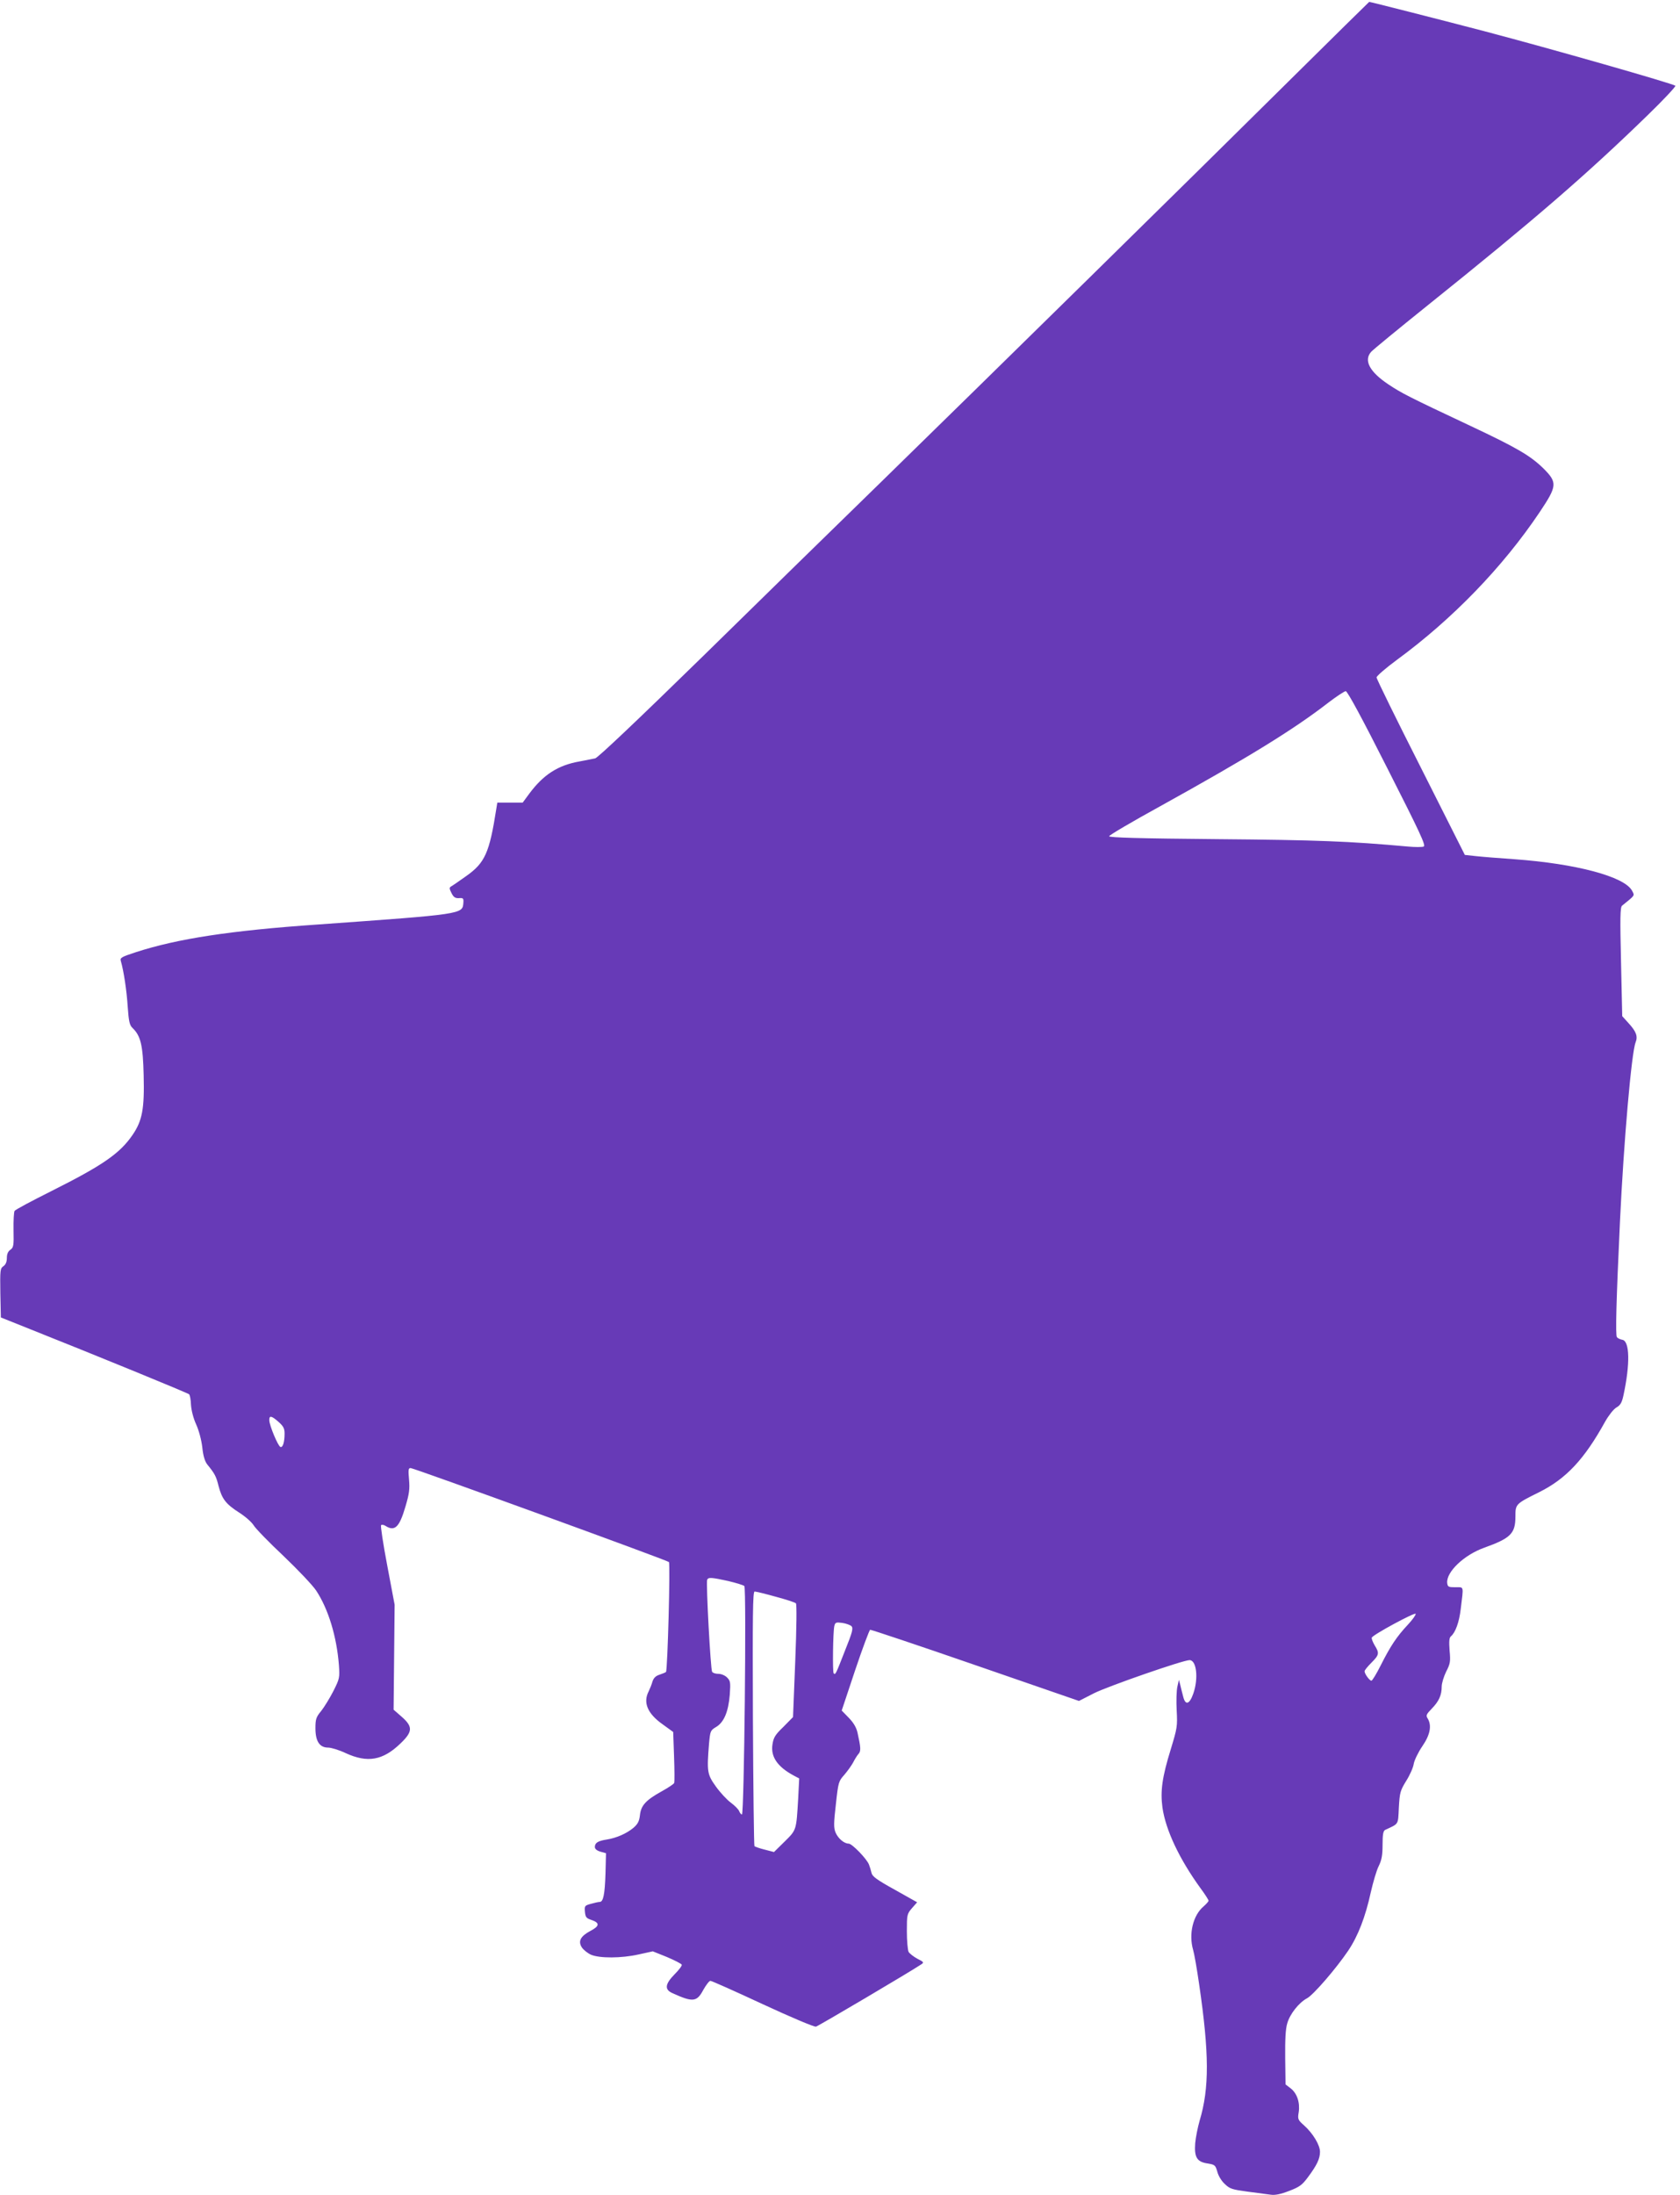
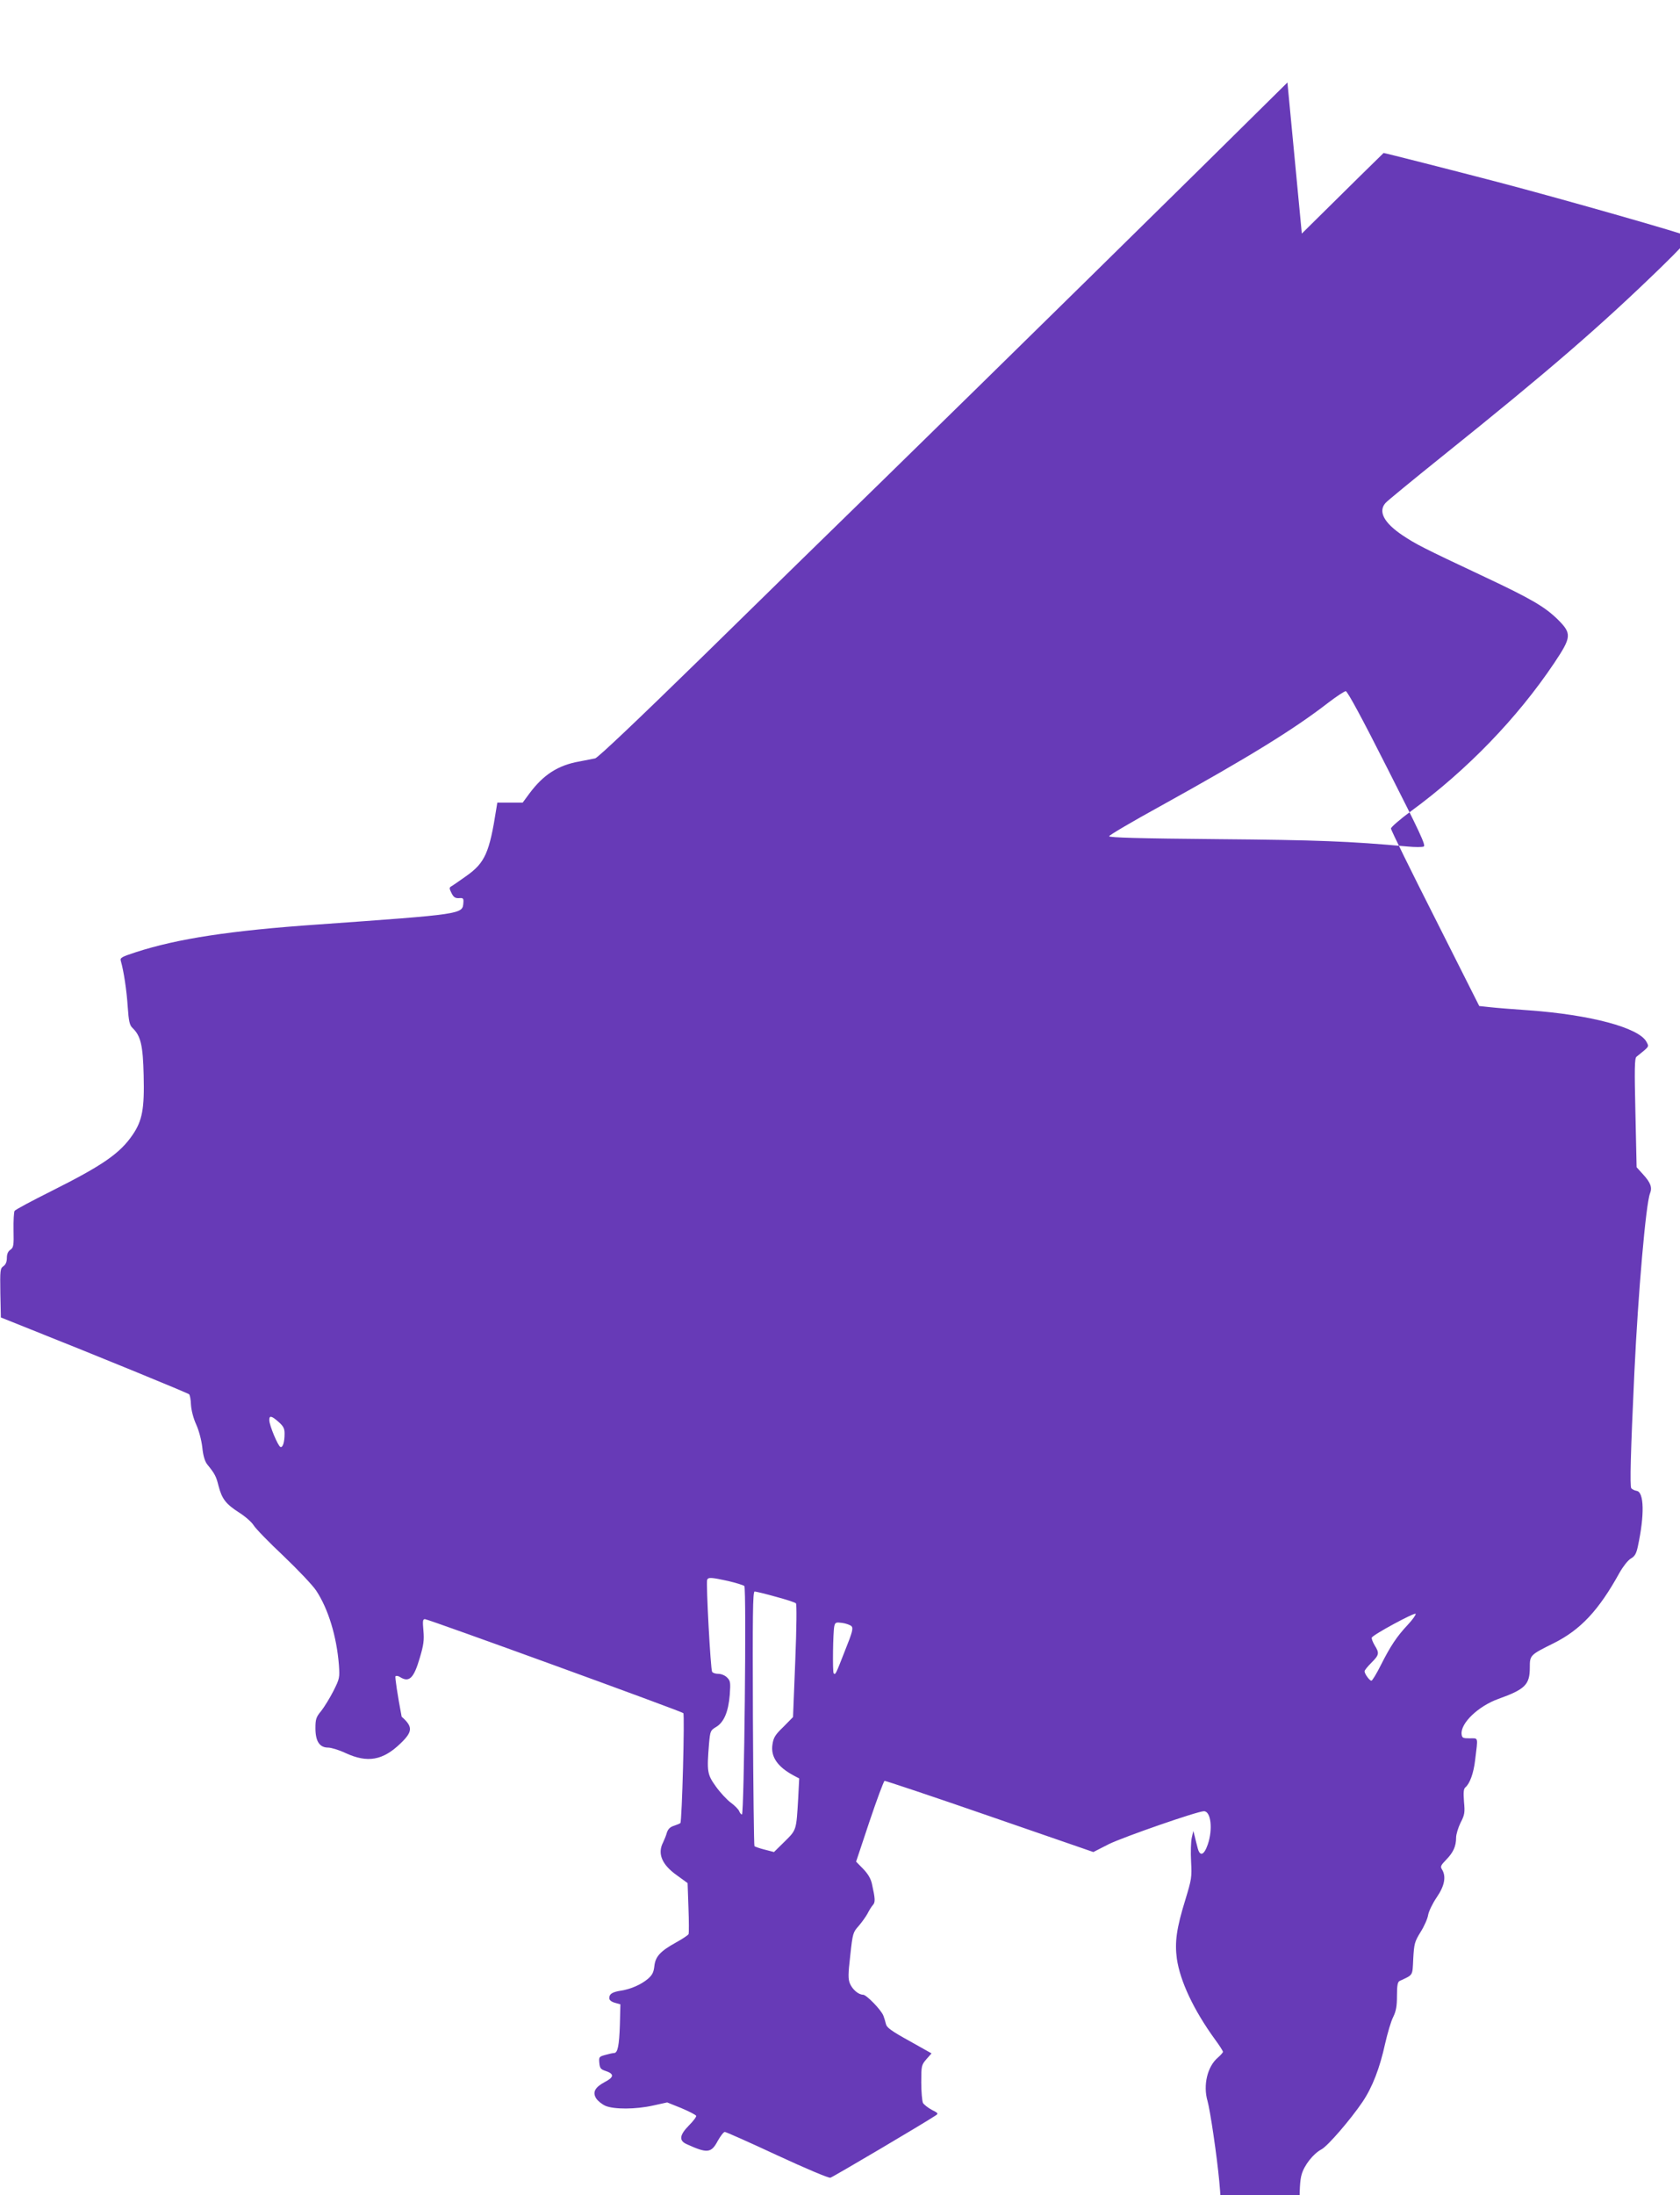
<svg xmlns="http://www.w3.org/2000/svg" version="1.0" width="980pt" height="1280pt" viewBox="0 0 980 1280" preserveAspectRatio="xMidYMid meet">
  <g transform="translate(0,1280) scale(0.1,-0.1)" fill="#673ab7" stroke="none">
-     <path d="M7510 12319 c-547 -542 -1748 -1722 -2375 -2334 -237 -231 -702 -685 -1033 -1010 -387 -378 -613 -592 -630 -597 -15 -3 -56 -11 -92 -18 -125 -22 -210 -77 -292 -187 l-39 -53 -74 0 -74 0 -6 -37 c-40 -256 -66 -314 -175 -391 -41 -29 -81 -57 -89 -61 -11 -7 -10 -13 3 -39 12 -24 22 -30 43 -29 25 2 28 -1 26 -27 -5 -67 -1 -66 -853 -127 -505 -35 -813 -82 -1057 -161 -86 -28 -94 -33 -88 -52 17 -59 34 -172 40 -266 6 -86 11 -108 28 -124 48 -46 61 -101 65 -276 5 -196 -8 -265 -65 -348 -74 -108 -174 -177 -471 -326 -116 -58 -214 -110 -217 -117 -4 -6 -7 -56 -6 -111 2 -91 0 -102 -18 -115 -14 -9 -21 -25 -21 -48 0 -23 -7 -39 -20 -48 -19 -13 -20 -23 -18 -157 l3 -142 175 -70 c382 -152 915 -370 923 -378 5 -4 10 -32 11 -61 2 -32 14 -79 30 -114 16 -35 31 -91 36 -134 5 -50 15 -82 29 -100 44 -54 52 -69 66 -126 20 -76 43 -105 119 -154 35 -22 73 -55 85 -74 11 -19 90 -100 175 -180 85 -81 170 -171 190 -201 71 -107 120 -268 133 -435 5 -74 4 -79 -32 -151 -21 -41 -53 -93 -71 -116 -30 -36 -34 -48 -34 -101 0 -76 24 -113 74 -113 18 0 64 -14 102 -32 128 -59 218 -43 321 57 71 68 72 97 6 155 l-47 41 3 306 3 306 -43 228 c-24 126 -40 232 -36 236 5 4 17 2 27 -5 53 -33 80 -7 115 113 22 74 26 102 21 158 -5 56 -4 67 9 67 19 0 1496 -537 1507 -548 9 -9 -8 -631 -17 -641 -3 -3 -20 -10 -38 -16 -22 -7 -34 -19 -41 -40 -4 -16 -15 -42 -22 -57 -34 -65 -7 -130 81 -192 l62 -45 5 -143 c3 -79 3 -148 1 -154 -2 -6 -35 -28 -73 -49 -92 -51 -121 -82 -127 -139 -4 -36 -13 -52 -37 -73 -40 -34 -100 -60 -156 -69 -52 -8 -70 -19 -70 -44 0 -11 12 -21 33 -27 l32 -9 -3 -119 c-4 -123 -13 -165 -34 -165 -7 0 -30 -5 -51 -11 -36 -10 -38 -12 -35 -46 3 -32 8 -38 38 -48 50 -17 48 -36 -6 -64 -58 -31 -73 -60 -50 -96 10 -15 34 -34 54 -43 50 -21 176 -21 278 2 l82 18 82 -33 c45 -19 84 -39 87 -45 2 -6 -17 -31 -42 -56 -56 -57 -60 -89 -12 -110 119 -54 142 -52 180 20 16 28 34 52 41 52 7 0 144 -61 305 -136 164 -76 301 -134 311 -131 15 4 555 323 614 363 17 11 15 14 -23 33 -22 12 -45 30 -51 40 -5 11 -10 65 -10 120 0 97 1 101 30 135 l30 34 -130 73 c-105 58 -132 78 -136 98 -3 14 -10 36 -15 49 -13 34 -99 122 -118 122 -27 0 -62 30 -77 65 -11 27 -11 53 2 165 14 129 16 134 49 171 18 21 41 53 51 71 9 18 23 41 31 50 16 17 15 36 -5 126 -7 30 -23 57 -51 86 l-41 42 78 234 c43 128 83 235 88 237 5 1 281 -91 613 -206 l605 -209 90 46 c86 42 517 192 555 192 41 0 53 -106 22 -195 -22 -63 -46 -71 -59 -18 -6 21 -13 52 -17 68 l-8 30 -9 -40 c-5 -22 -7 -84 -4 -138 5 -93 3 -103 -34 -225 -51 -165 -62 -245 -49 -342 19 -131 98 -299 222 -470 26 -35 47 -68 47 -73 0 -4 -13 -19 -29 -33 -62 -52 -88 -161 -61 -254 6 -19 22 -109 35 -200 59 -403 60 -605 3 -795 -11 -38 -23 -98 -26 -132 -6 -82 10 -109 73 -118 42 -7 45 -10 56 -48 6 -24 25 -55 44 -72 29 -28 43 -32 131 -44 54 -7 116 -15 136 -18 26 -4 59 3 108 22 61 23 76 35 109 79 53 71 71 109 71 149 0 39 -41 108 -94 155 -35 31 -37 36 -30 77 8 56 -10 109 -47 138 l-30 23 -2 154 c-1 107 2 170 12 202 15 54 68 121 115 146 37 19 171 175 240 277 58 86 101 198 132 340 14 61 34 130 47 155 17 35 22 63 22 124 0 60 4 80 15 86 81 38 75 27 80 130 5 88 8 99 43 156 21 33 41 78 44 100 4 21 26 67 50 102 46 67 56 121 31 162 -11 17 -8 24 24 57 42 43 58 79 58 129 0 19 12 58 26 87 24 46 26 59 20 123 -4 55 -2 75 8 83 26 22 48 82 57 159 17 139 20 127 -31 127 -41 0 -45 2 -48 25 -6 64 98 163 215 205 156 56 183 83 183 183 0 72 1 73 140 142 156 78 262 191 383 410 21 37 49 73 66 83 23 13 32 28 41 70 40 184 37 319 -7 325 -12 2 -26 9 -31 15 -9 12 -4 208 18 677 22 465 67 981 91 1042 14 35 4 63 -41 112 l-37 41 -7 317 c-6 255 -5 318 6 327 79 64 74 57 58 88 -45 82 -326 157 -686 183 -87 6 -188 14 -224 18 l-65 7 -257 510 c-142 280 -258 516 -258 525 0 8 53 54 118 102 325 238 618 541 833 861 103 154 105 173 22 256 -76 74 -154 120 -424 247 -370 174 -402 191 -482 244 -107 72 -143 138 -99 188 9 11 159 134 332 273 621 498 925 761 1278 1104 95 92 169 171 165 175 -16 13 -726 216 -1118 319 -260 68 -665 171 -668 170 -1 0 -216 -212 -477 -470z m583 -3999 c190 -374 226 -451 212 -456 -9 -4 -51 -4 -93 0 -344 31 -525 38 -1109 43 -457 4 -633 9 -633 17 0 6 134 85 298 175 518 287 778 447 982 605 47 36 92 65 100 66 10 0 95 -157 243 -450z m-6468 -3811 c28 -25 35 -38 35 -68 0 -49 -10 -83 -24 -78 -14 4 -64 124 -65 155 -1 30 12 28 54 -9z m2624 -928 c46 -11 88 -24 93 -29 13 -13 -1 -1332 -14 -1332 -5 0 -12 9 -16 19 -4 11 -26 33 -49 50 -22 16 -62 59 -87 94 -51 71 -53 87 -40 250 7 74 8 77 41 97 46 27 72 89 80 188 5 72 4 81 -16 101 -12 12 -34 21 -50 21 -17 0 -33 5 -37 12 -9 13 -36 517 -29 536 6 16 24 15 124 -7z m275 -91 c60 -16 113 -33 119 -39 5 -5 4 -137 -4 -336 l-13 -327 -56 -57 c-49 -47 -58 -63 -64 -103 -11 -71 29 -130 124 -181 l32 -17 -6 -118 c-11 -185 -9 -181 -79 -250 l-62 -61 -54 14 c-29 7 -56 17 -60 20 -3 4 -7 339 -9 746 -2 601 -1 739 10 739 7 0 62 -13 122 -30z m3689 -163 c-65 -69 -102 -125 -158 -236 -25 -50 -50 -91 -55 -91 -11 0 -40 40 -40 55 0 6 18 28 40 50 46 46 47 56 19 101 -11 19 -19 39 -17 45 6 17 253 150 256 139 2 -6 -18 -34 -45 -63z m-3246 -9 c11 -12 6 -34 -38 -143 -54 -138 -55 -142 -66 -132 -7 8 -4 242 4 276 5 21 10 23 46 18 22 -3 46 -12 54 -19z" />
+     <path d="M7510 12319 c-547 -542 -1748 -1722 -2375 -2334 -237 -231 -702 -685 -1033 -1010 -387 -378 -613 -592 -630 -597 -15 -3 -56 -11 -92 -18 -125 -22 -210 -77 -292 -187 l-39 -53 -74 0 -74 0 -6 -37 c-40 -256 -66 -314 -175 -391 -41 -29 -81 -57 -89 -61 -11 -7 -10 -13 3 -39 12 -24 22 -30 43 -29 25 2 28 -1 26 -27 -5 -67 -1 -66 -853 -127 -505 -35 -813 -82 -1057 -161 -86 -28 -94 -33 -88 -52 17 -59 34 -172 40 -266 6 -86 11 -108 28 -124 48 -46 61 -101 65 -276 5 -196 -8 -265 -65 -348 -74 -108 -174 -177 -471 -326 -116 -58 -214 -110 -217 -117 -4 -6 -7 -56 -6 -111 2 -91 0 -102 -18 -115 -14 -9 -21 -25 -21 -48 0 -23 -7 -39 -20 -48 -19 -13 -20 -23 -18 -157 l3 -142 175 -70 c382 -152 915 -370 923 -378 5 -4 10 -32 11 -61 2 -32 14 -79 30 -114 16 -35 31 -91 36 -134 5 -50 15 -82 29 -100 44 -54 52 -69 66 -126 20 -76 43 -105 119 -154 35 -22 73 -55 85 -74 11 -19 90 -100 175 -180 85 -81 170 -171 190 -201 71 -107 120 -268 133 -435 5 -74 4 -79 -32 -151 -21 -41 -53 -93 -71 -116 -30 -36 -34 -48 -34 -101 0 -76 24 -113 74 -113 18 0 64 -14 102 -32 128 -59 218 -43 321 57 71 68 72 97 6 155 c-24 126 -40 232 -36 236 5 4 17 2 27 -5 53 -33 80 -7 115 113 22 74 26 102 21 158 -5 56 -4 67 9 67 19 0 1496 -537 1507 -548 9 -9 -8 -631 -17 -641 -3 -3 -20 -10 -38 -16 -22 -7 -34 -19 -41 -40 -4 -16 -15 -42 -22 -57 -34 -65 -7 -130 81 -192 l62 -45 5 -143 c3 -79 3 -148 1 -154 -2 -6 -35 -28 -73 -49 -92 -51 -121 -82 -127 -139 -4 -36 -13 -52 -37 -73 -40 -34 -100 -60 -156 -69 -52 -8 -70 -19 -70 -44 0 -11 12 -21 33 -27 l32 -9 -3 -119 c-4 -123 -13 -165 -34 -165 -7 0 -30 -5 -51 -11 -36 -10 -38 -12 -35 -46 3 -32 8 -38 38 -48 50 -17 48 -36 -6 -64 -58 -31 -73 -60 -50 -96 10 -15 34 -34 54 -43 50 -21 176 -21 278 2 l82 18 82 -33 c45 -19 84 -39 87 -45 2 -6 -17 -31 -42 -56 -56 -57 -60 -89 -12 -110 119 -54 142 -52 180 20 16 28 34 52 41 52 7 0 144 -61 305 -136 164 -76 301 -134 311 -131 15 4 555 323 614 363 17 11 15 14 -23 33 -22 12 -45 30 -51 40 -5 11 -10 65 -10 120 0 97 1 101 30 135 l30 34 -130 73 c-105 58 -132 78 -136 98 -3 14 -10 36 -15 49 -13 34 -99 122 -118 122 -27 0 -62 30 -77 65 -11 27 -11 53 2 165 14 129 16 134 49 171 18 21 41 53 51 71 9 18 23 41 31 50 16 17 15 36 -5 126 -7 30 -23 57 -51 86 l-41 42 78 234 c43 128 83 235 88 237 5 1 281 -91 613 -206 l605 -209 90 46 c86 42 517 192 555 192 41 0 53 -106 22 -195 -22 -63 -46 -71 -59 -18 -6 21 -13 52 -17 68 l-8 30 -9 -40 c-5 -22 -7 -84 -4 -138 5 -93 3 -103 -34 -225 -51 -165 -62 -245 -49 -342 19 -131 98 -299 222 -470 26 -35 47 -68 47 -73 0 -4 -13 -19 -29 -33 -62 -52 -88 -161 -61 -254 6 -19 22 -109 35 -200 59 -403 60 -605 3 -795 -11 -38 -23 -98 -26 -132 -6 -82 10 -109 73 -118 42 -7 45 -10 56 -48 6 -24 25 -55 44 -72 29 -28 43 -32 131 -44 54 -7 116 -15 136 -18 26 -4 59 3 108 22 61 23 76 35 109 79 53 71 71 109 71 149 0 39 -41 108 -94 155 -35 31 -37 36 -30 77 8 56 -10 109 -47 138 l-30 23 -2 154 c-1 107 2 170 12 202 15 54 68 121 115 146 37 19 171 175 240 277 58 86 101 198 132 340 14 61 34 130 47 155 17 35 22 63 22 124 0 60 4 80 15 86 81 38 75 27 80 130 5 88 8 99 43 156 21 33 41 78 44 100 4 21 26 67 50 102 46 67 56 121 31 162 -11 17 -8 24 24 57 42 43 58 79 58 129 0 19 12 58 26 87 24 46 26 59 20 123 -4 55 -2 75 8 83 26 22 48 82 57 159 17 139 20 127 -31 127 -41 0 -45 2 -48 25 -6 64 98 163 215 205 156 56 183 83 183 183 0 72 1 73 140 142 156 78 262 191 383 410 21 37 49 73 66 83 23 13 32 28 41 70 40 184 37 319 -7 325 -12 2 -26 9 -31 15 -9 12 -4 208 18 677 22 465 67 981 91 1042 14 35 4 63 -41 112 l-37 41 -7 317 c-6 255 -5 318 6 327 79 64 74 57 58 88 -45 82 -326 157 -686 183 -87 6 -188 14 -224 18 l-65 7 -257 510 c-142 280 -258 516 -258 525 0 8 53 54 118 102 325 238 618 541 833 861 103 154 105 173 22 256 -76 74 -154 120 -424 247 -370 174 -402 191 -482 244 -107 72 -143 138 -99 188 9 11 159 134 332 273 621 498 925 761 1278 1104 95 92 169 171 165 175 -16 13 -726 216 -1118 319 -260 68 -665 171 -668 170 -1 0 -216 -212 -477 -470z m583 -3999 c190 -374 226 -451 212 -456 -9 -4 -51 -4 -93 0 -344 31 -525 38 -1109 43 -457 4 -633 9 -633 17 0 6 134 85 298 175 518 287 778 447 982 605 47 36 92 65 100 66 10 0 95 -157 243 -450z m-6468 -3811 c28 -25 35 -38 35 -68 0 -49 -10 -83 -24 -78 -14 4 -64 124 -65 155 -1 30 12 28 54 -9z m2624 -928 c46 -11 88 -24 93 -29 13 -13 -1 -1332 -14 -1332 -5 0 -12 9 -16 19 -4 11 -26 33 -49 50 -22 16 -62 59 -87 94 -51 71 -53 87 -40 250 7 74 8 77 41 97 46 27 72 89 80 188 5 72 4 81 -16 101 -12 12 -34 21 -50 21 -17 0 -33 5 -37 12 -9 13 -36 517 -29 536 6 16 24 15 124 -7z m275 -91 c60 -16 113 -33 119 -39 5 -5 4 -137 -4 -336 l-13 -327 -56 -57 c-49 -47 -58 -63 -64 -103 -11 -71 29 -130 124 -181 l32 -17 -6 -118 c-11 -185 -9 -181 -79 -250 l-62 -61 -54 14 c-29 7 -56 17 -60 20 -3 4 -7 339 -9 746 -2 601 -1 739 10 739 7 0 62 -13 122 -30z m3689 -163 c-65 -69 -102 -125 -158 -236 -25 -50 -50 -91 -55 -91 -11 0 -40 40 -40 55 0 6 18 28 40 50 46 46 47 56 19 101 -11 19 -19 39 -17 45 6 17 253 150 256 139 2 -6 -18 -34 -45 -63z m-3246 -9 c11 -12 6 -34 -38 -143 -54 -138 -55 -142 -66 -132 -7 8 -4 242 4 276 5 21 10 23 46 18 22 -3 46 -12 54 -19z" />
  </g>
</svg>